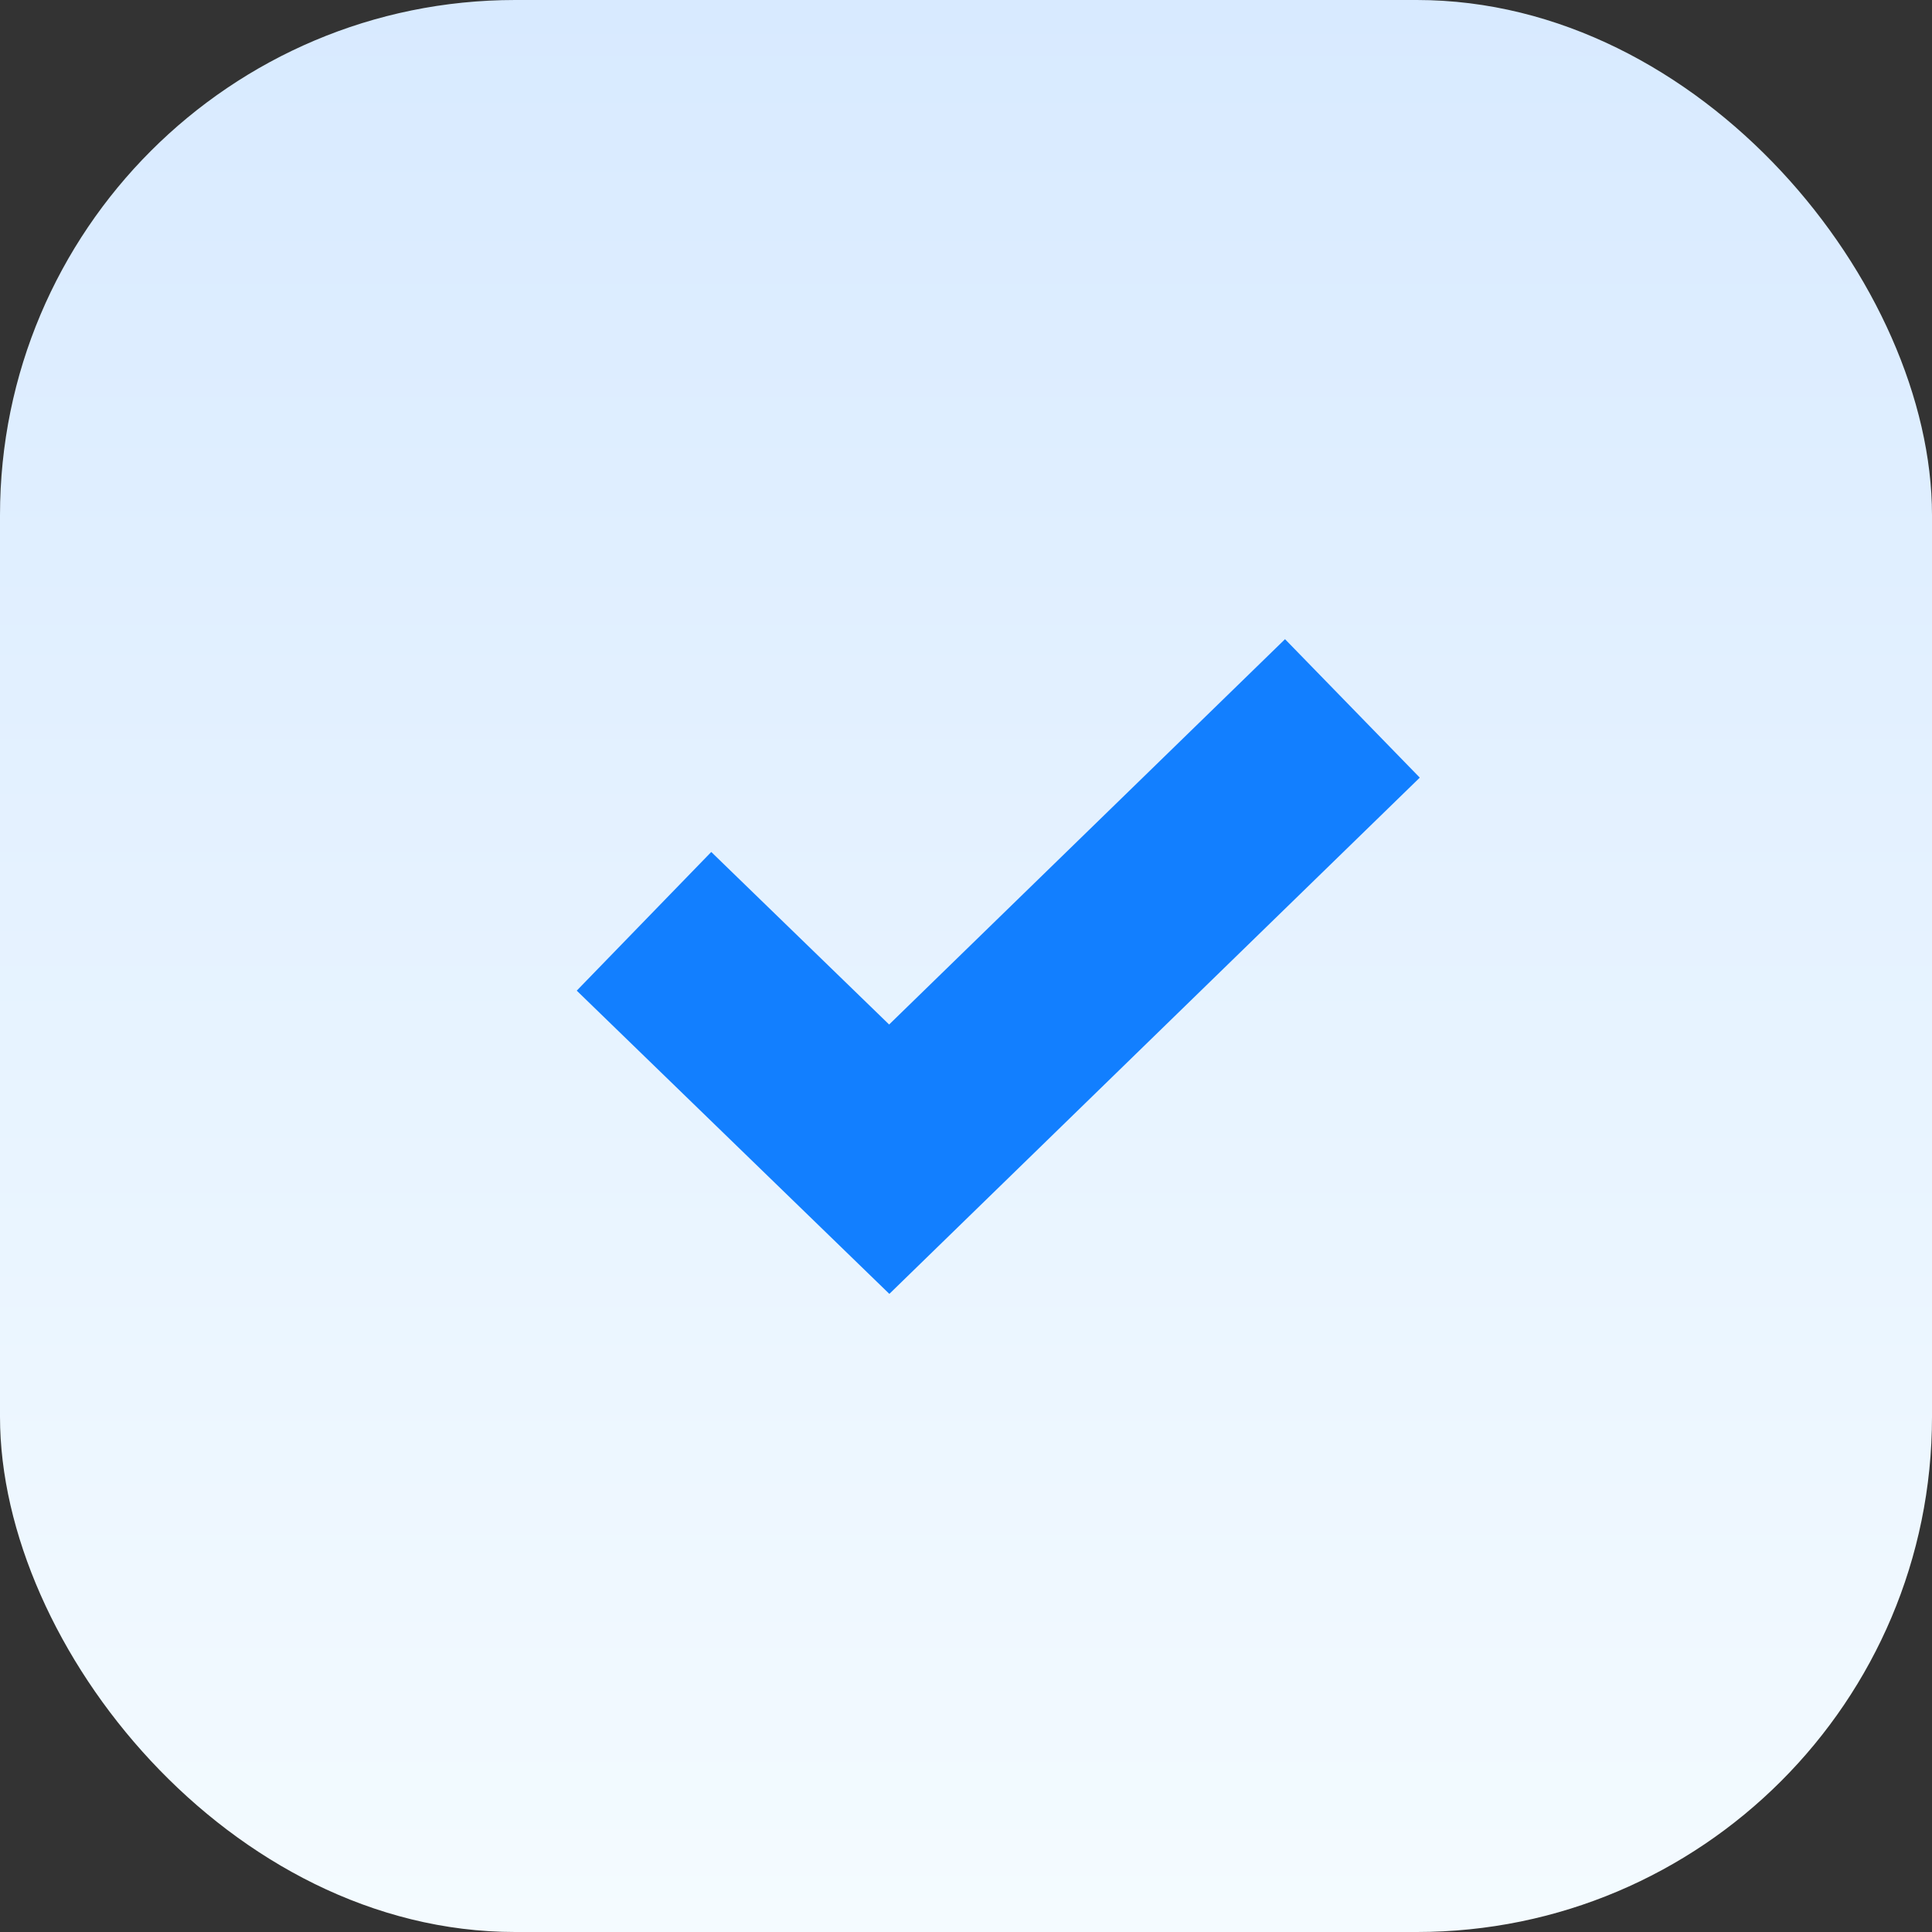
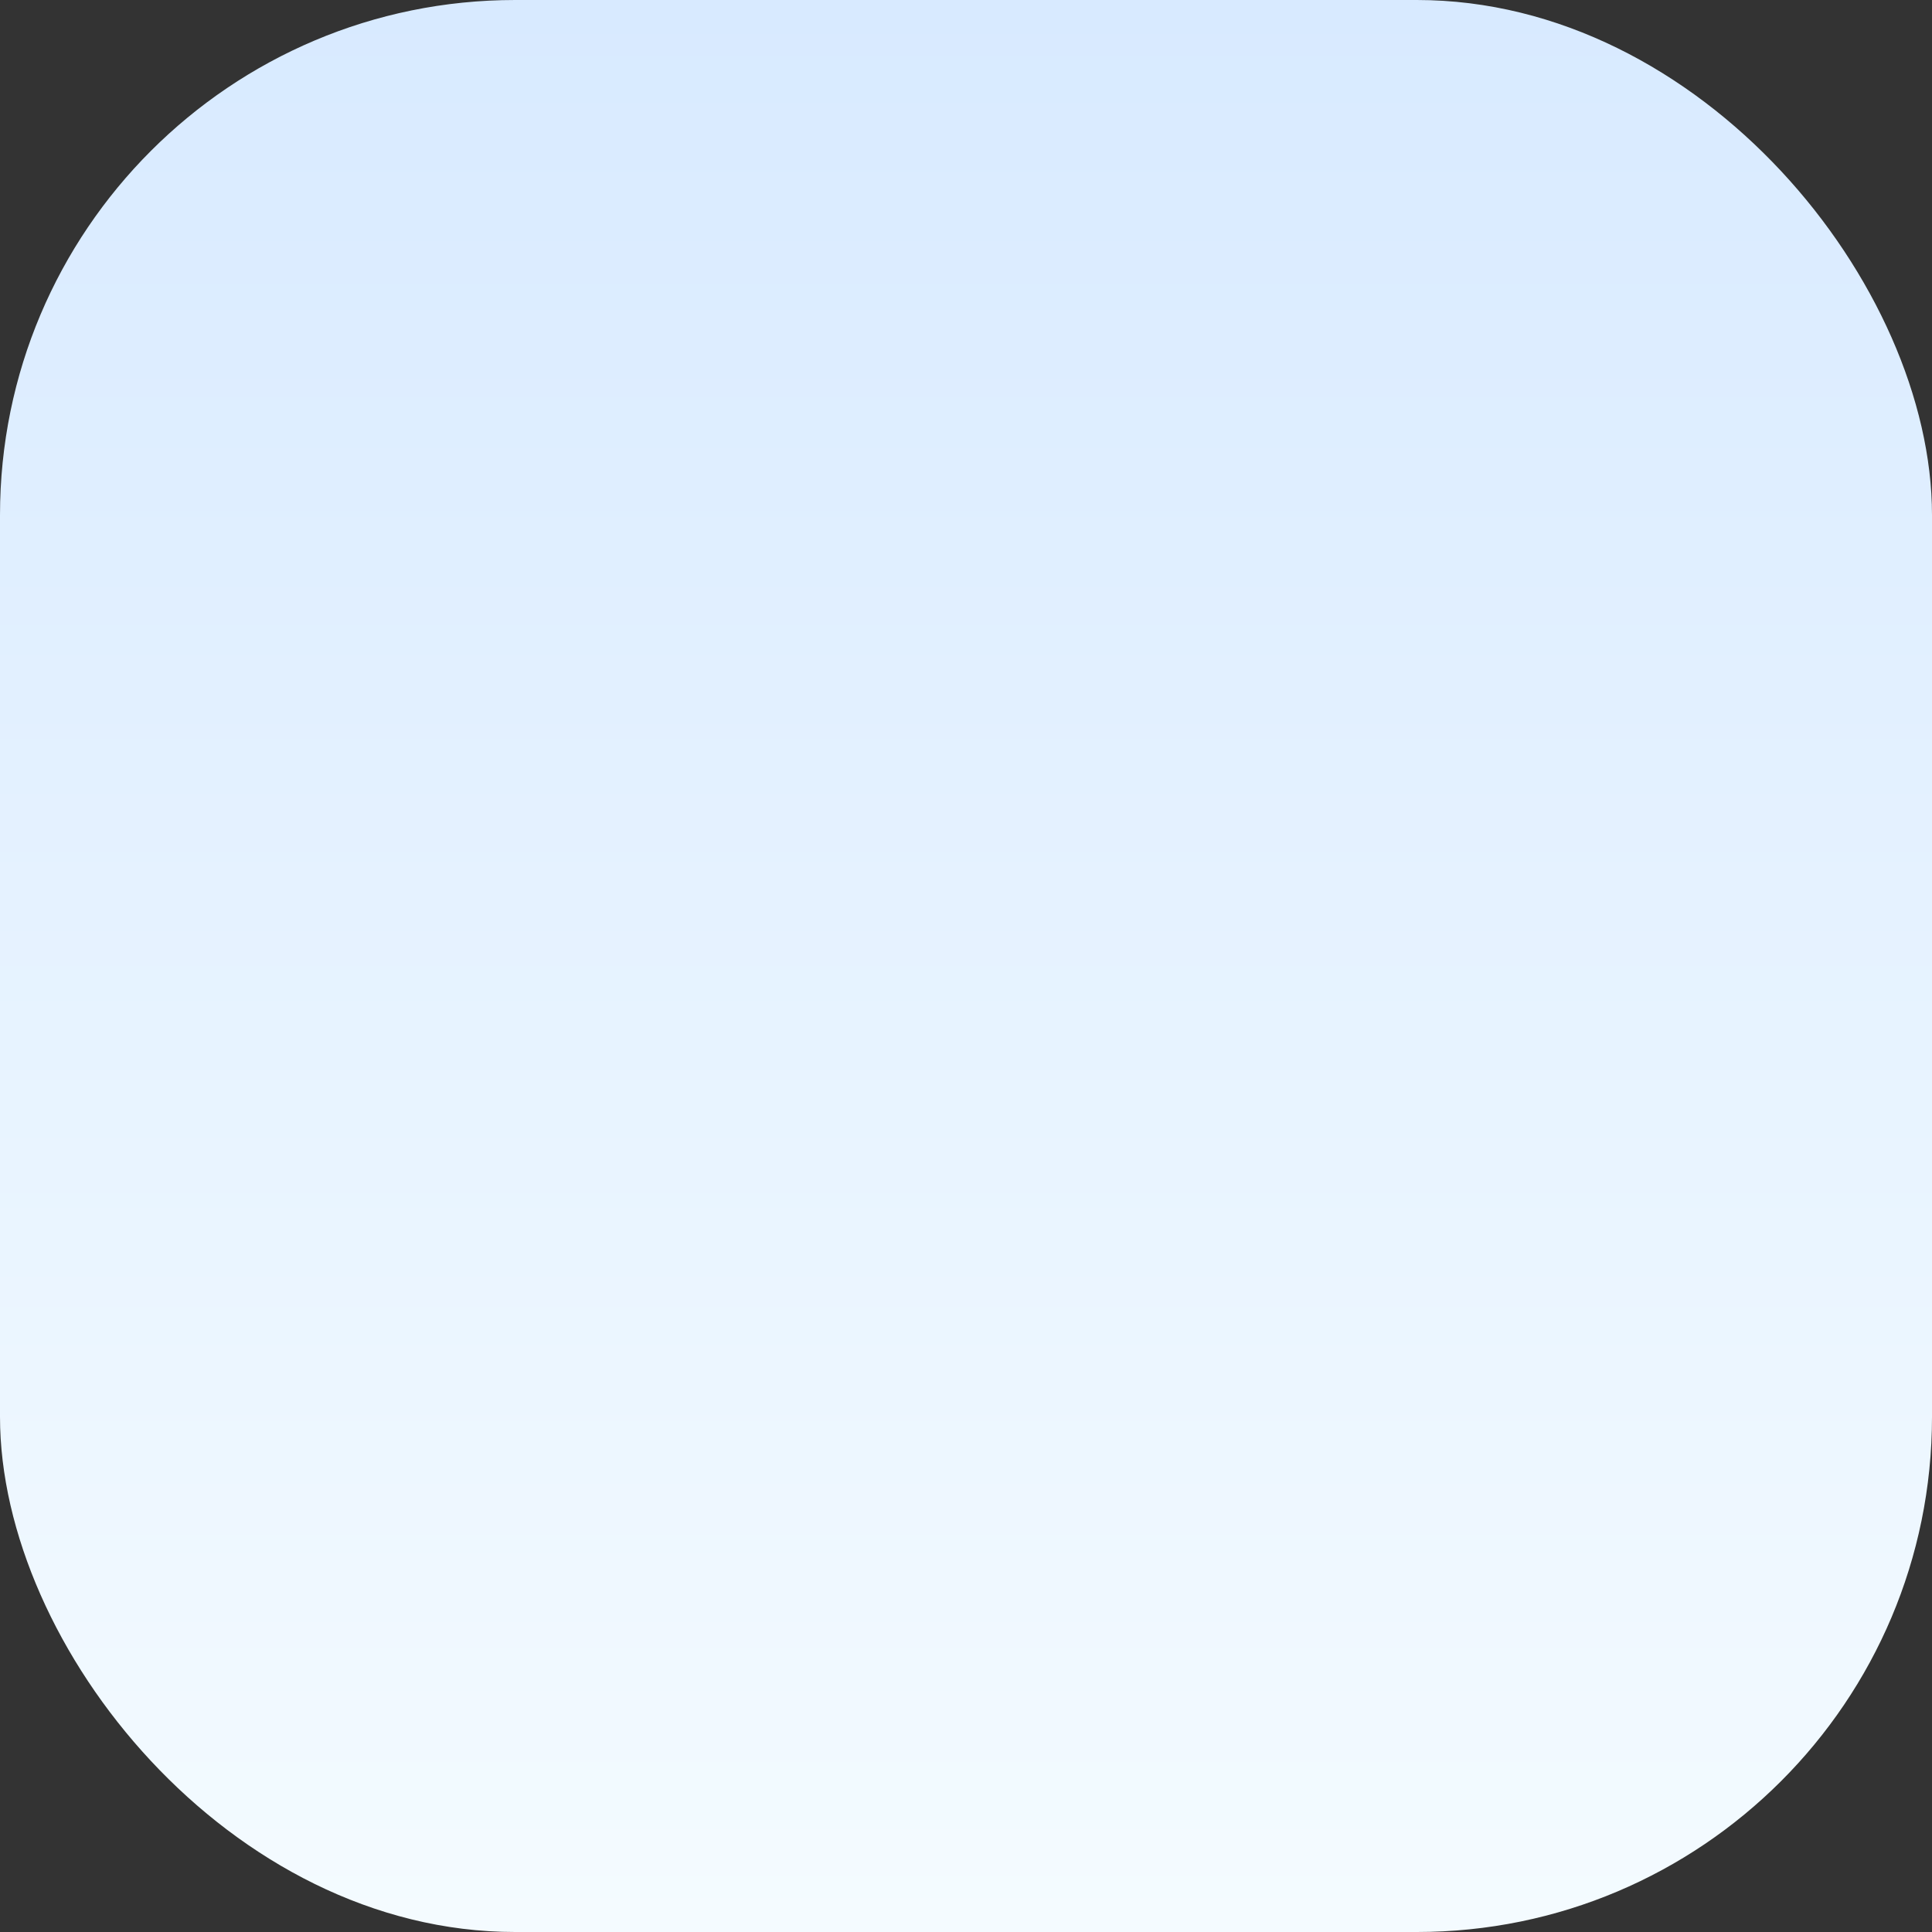
<svg xmlns="http://www.w3.org/2000/svg" width="30" height="30" viewBox="0 0 30 30" fill="none">
  <rect x="0" y="0" width="30" height="30" fill="#333333" stroke="none" />
  <rect width="30" height="30" rx="8" fill="url(#paint0_linear_3151_1087)" />
-   <path d="M10 14.306L13.808 18L21 11" stroke="#127FFF" stroke-width="3" />
  <defs>
    <linearGradient id="paint0_linear_3151_1087" x1="15" y1="0" x2="15" y2="30" gradientUnits="userSpaceOnUse">
      <stop stop-color="#D8EAFF" />
      <stop offset="1" stop-color="#F4FBFF" />
    </linearGradient>
  </defs>
</svg>